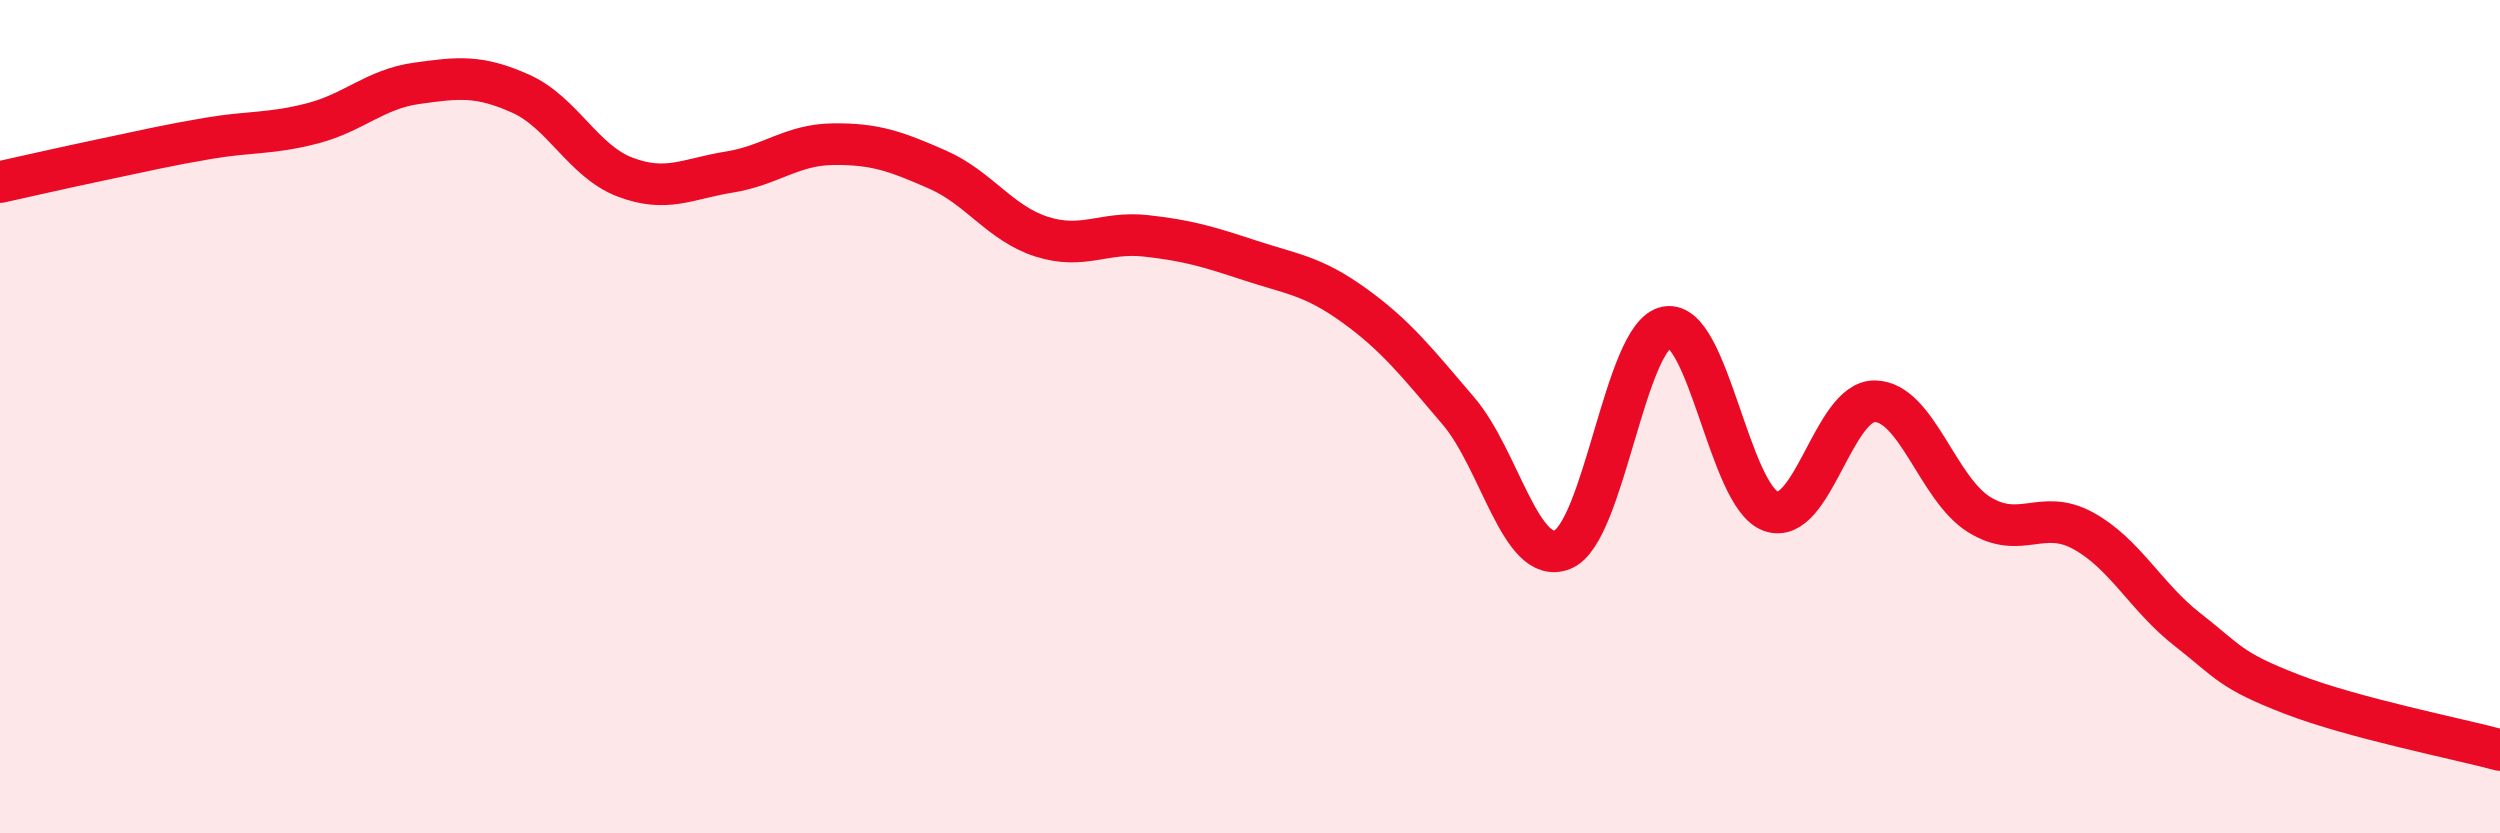
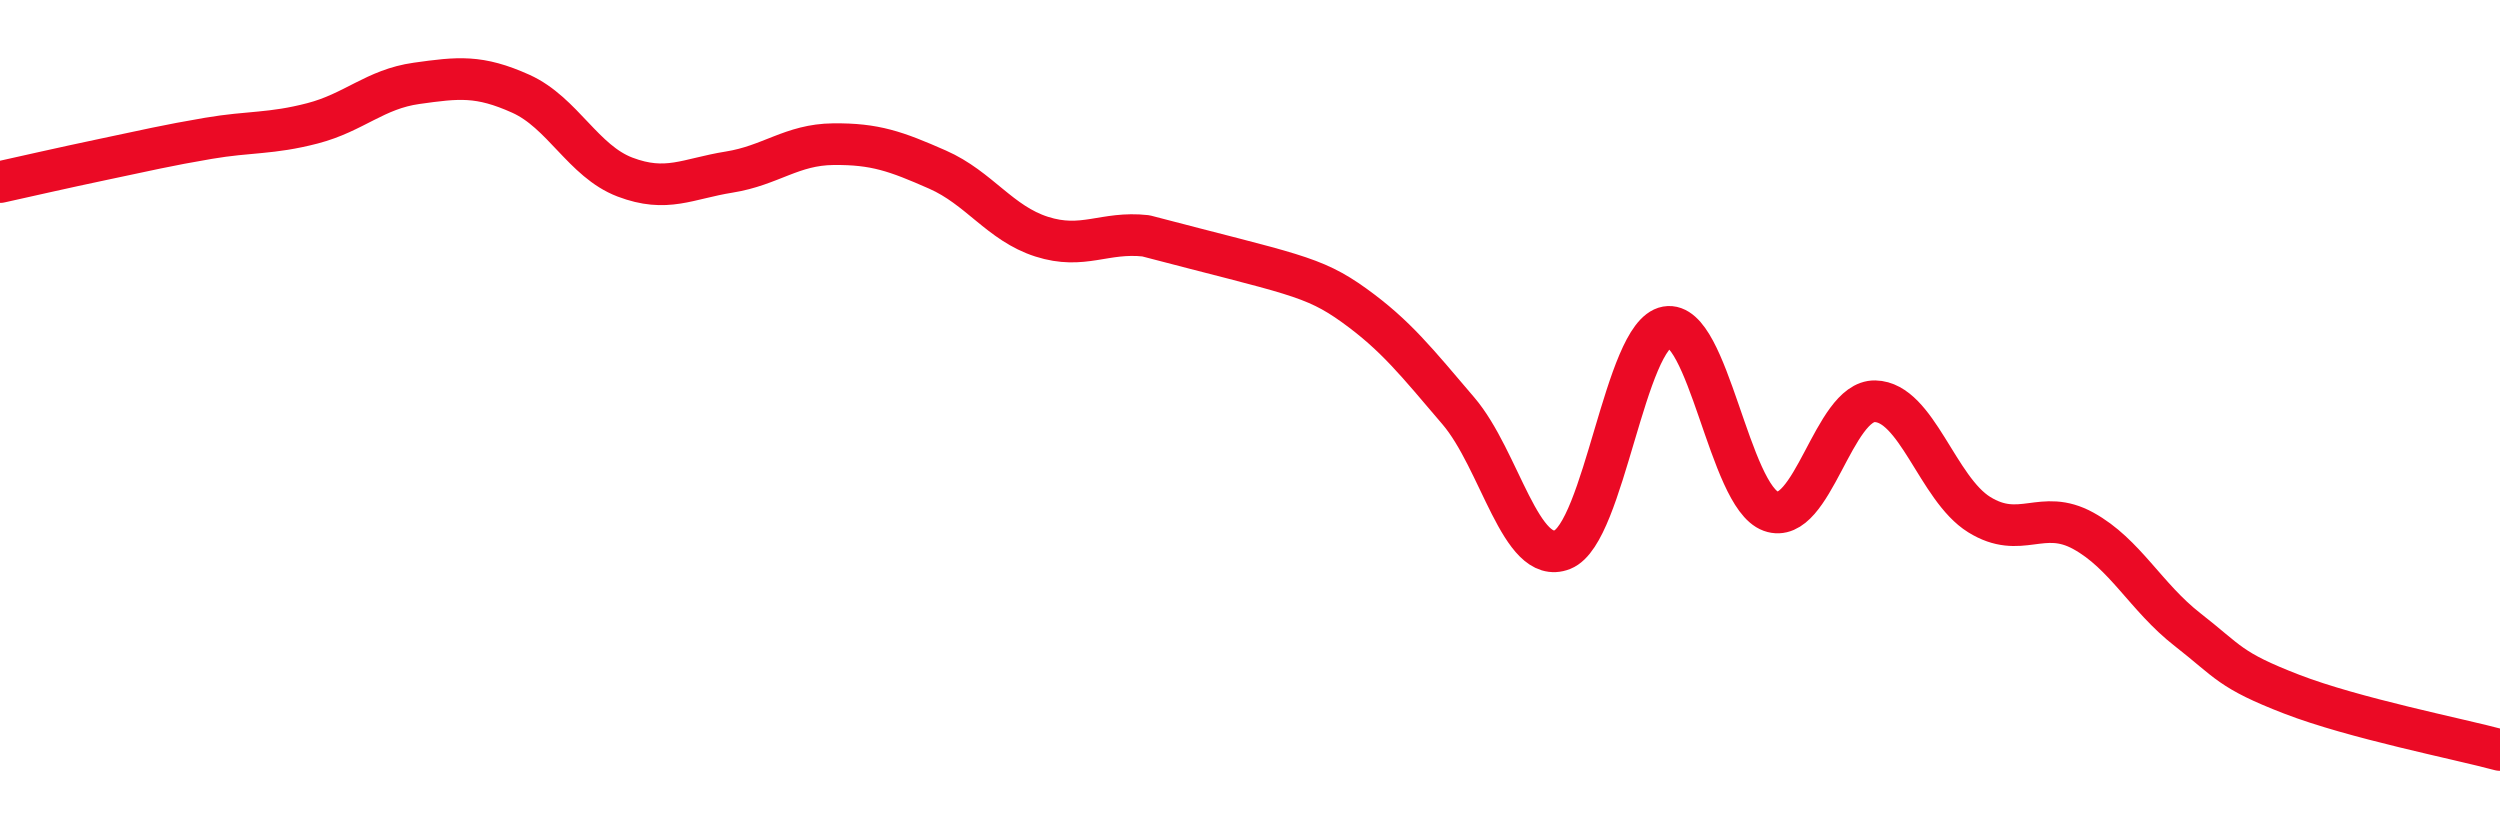
<svg xmlns="http://www.w3.org/2000/svg" width="60" height="20" viewBox="0 0 60 20">
-   <path d="M 0,4.37 C 0.5,4.26 1.5,4.03 2.5,3.82 C 3.5,3.61 4,3.49 5,3.32 C 6,3.15 6.5,3.22 7.5,2.96 C 8.5,2.7 9,2.14 10,2 C 11,1.86 11.5,1.8 12.5,2.25 C 13.5,2.7 14,3.87 15,4.25 C 16,4.63 16.5,4.29 17.5,4.13 C 18.5,3.97 19,3.47 20,3.46 C 21,3.45 21.5,3.63 22.5,4.07 C 23.5,4.51 24,5.36 25,5.68 C 26,6 26.5,5.55 27.5,5.66 C 28.5,5.77 29,5.92 30,6.25 C 31,6.58 31.5,6.61 32.5,7.33 C 33.5,8.05 34,8.69 35,9.86 C 36,11.03 36.5,13.59 37.5,13.19 C 38.5,12.79 39,8.03 40,7.85 C 41,7.67 41.5,11.91 42.5,12.27 C 43.5,12.63 44,9.61 45,9.63 C 46,9.65 46.5,11.73 47.5,12.35 C 48.5,12.97 49,12.19 50,12.74 C 51,13.29 51.5,14.33 52.5,15.11 C 53.5,15.89 53.5,16.08 55,16.66 C 56.5,17.24 59,17.73 60,18L60 20L0 20Z" fill="#EB0A25" opacity="0.1" stroke-linecap="round" stroke-linejoin="round" />
-   <path d="M 0,4.37 C 0.5,4.26 1.5,4.03 2.5,3.82 C 3.5,3.61 4,3.49 5,3.32 C 6,3.15 6.5,3.22 7.5,2.96 C 8.5,2.7 9,2.14 10,2 C 11,1.86 11.5,1.8 12.5,2.25 C 13.5,2.7 14,3.87 15,4.25 C 16,4.63 16.5,4.29 17.5,4.13 C 18.5,3.97 19,3.47 20,3.46 C 21,3.45 21.5,3.63 22.5,4.07 C 23.5,4.51 24,5.36 25,5.68 C 26,6 26.5,5.55 27.5,5.66 C 28.5,5.77 29,5.92 30,6.25 C 31,6.58 31.5,6.61 32.5,7.33 C 33.5,8.05 34,8.69 35,9.86 C 36,11.03 36.5,13.59 37.5,13.19 C 38.5,12.79 39,8.03 40,7.85 C 41,7.67 41.5,11.91 42.5,12.27 C 43.5,12.63 44,9.61 45,9.63 C 46,9.65 46.5,11.73 47.5,12.35 C 48.5,12.97 49,12.19 50,12.74 C 51,13.29 51.5,14.33 52.5,15.11 C 53.5,15.89 53.5,16.08 55,16.66 C 56.5,17.24 59,17.73 60,18" stroke="#EB0A25" stroke-width="1" fill="none" stroke-linecap="round" stroke-linejoin="round" />
+   <path d="M 0,4.37 C 0.5,4.26 1.5,4.03 2.5,3.82 C 3.5,3.61 4,3.49 5,3.32 C 6,3.15 6.5,3.22 7.5,2.96 C 8.5,2.7 9,2.14 10,2 C 11,1.86 11.5,1.8 12.5,2.25 C 13.5,2.7 14,3.87 15,4.25 C 16,4.63 16.5,4.29 17.5,4.13 C 18.5,3.97 19,3.47 20,3.46 C 21,3.45 21.5,3.63 22.5,4.07 C 23.5,4.51 24,5.36 25,5.68 C 26,6 26.5,5.55 27.5,5.66 C 31,6.58 31.5,6.61 32.5,7.33 C 33.5,8.05 34,8.69 35,9.86 C 36,11.03 36.5,13.59 37.5,13.19 C 38.5,12.79 39,8.03 40,7.85 C 41,7.67 41.5,11.91 42.5,12.27 C 43.5,12.63 44,9.61 45,9.63 C 46,9.65 46.5,11.73 47.5,12.35 C 48.5,12.97 49,12.19 50,12.74 C 51,13.29 51.5,14.33 52.5,15.11 C 53.5,15.89 53.5,16.08 55,16.66 C 56.5,17.24 59,17.73 60,18" stroke="#EB0A25" stroke-width="1" fill="none" stroke-linecap="round" stroke-linejoin="round" />
</svg>